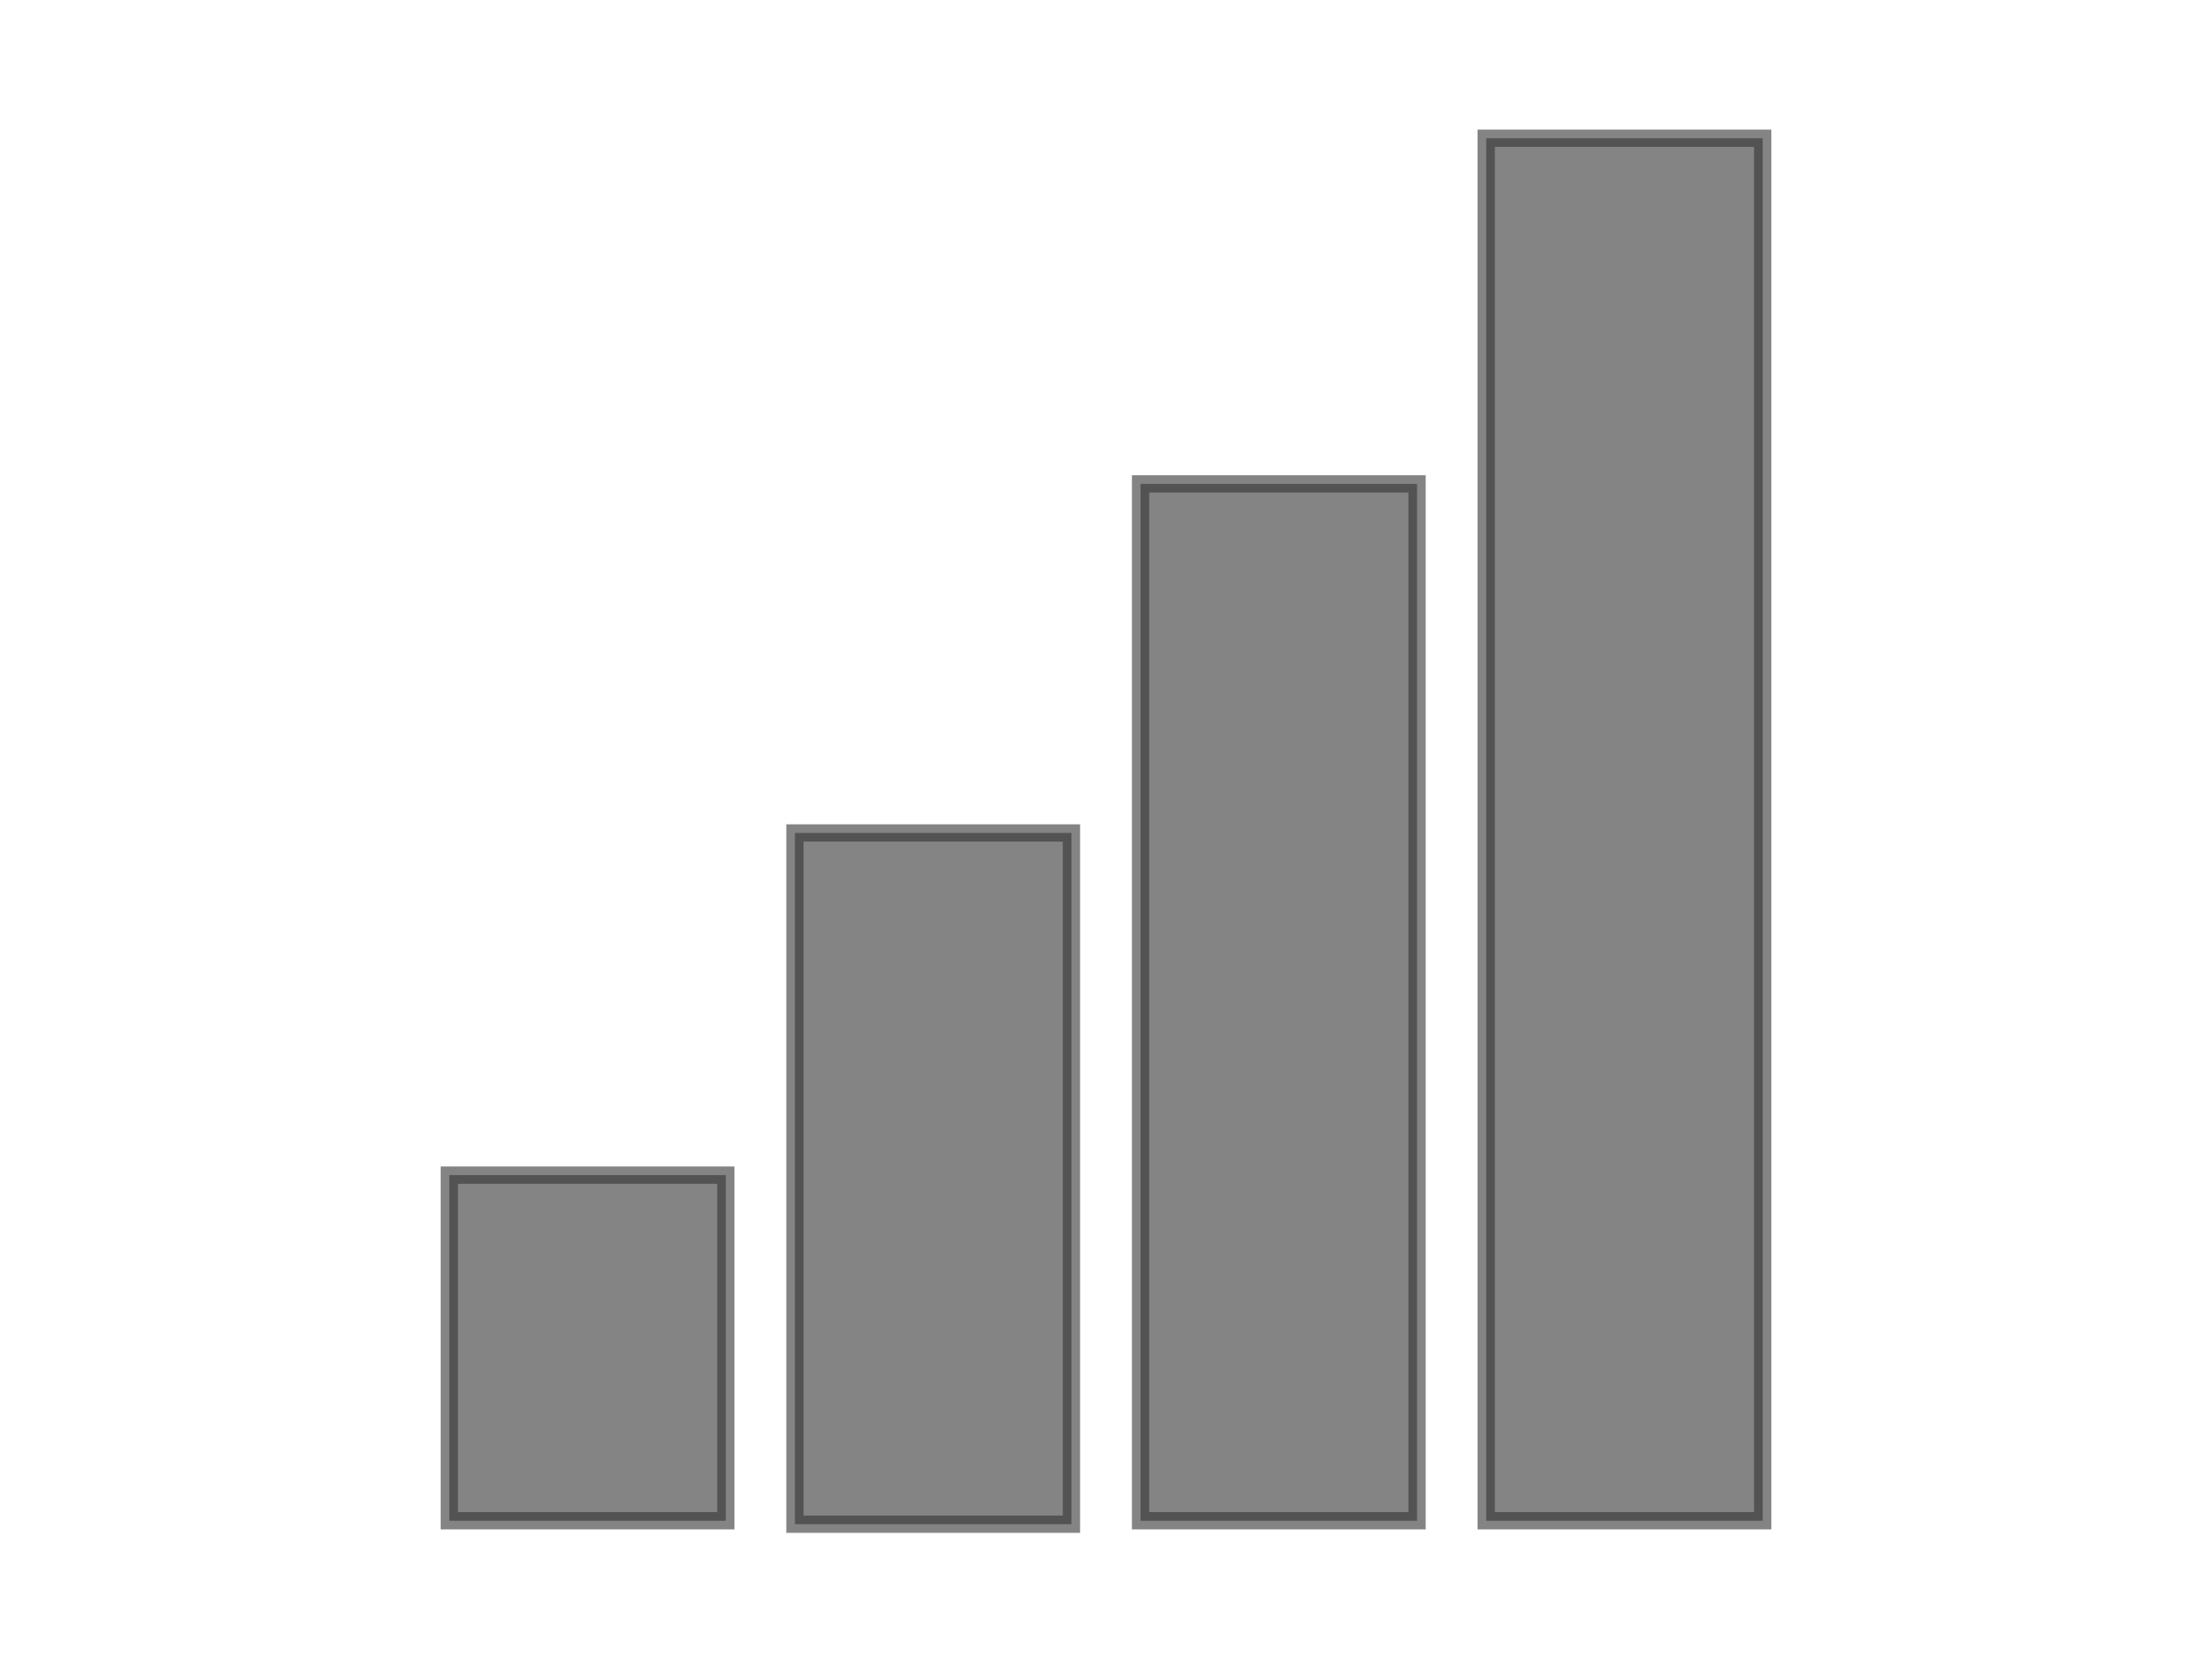
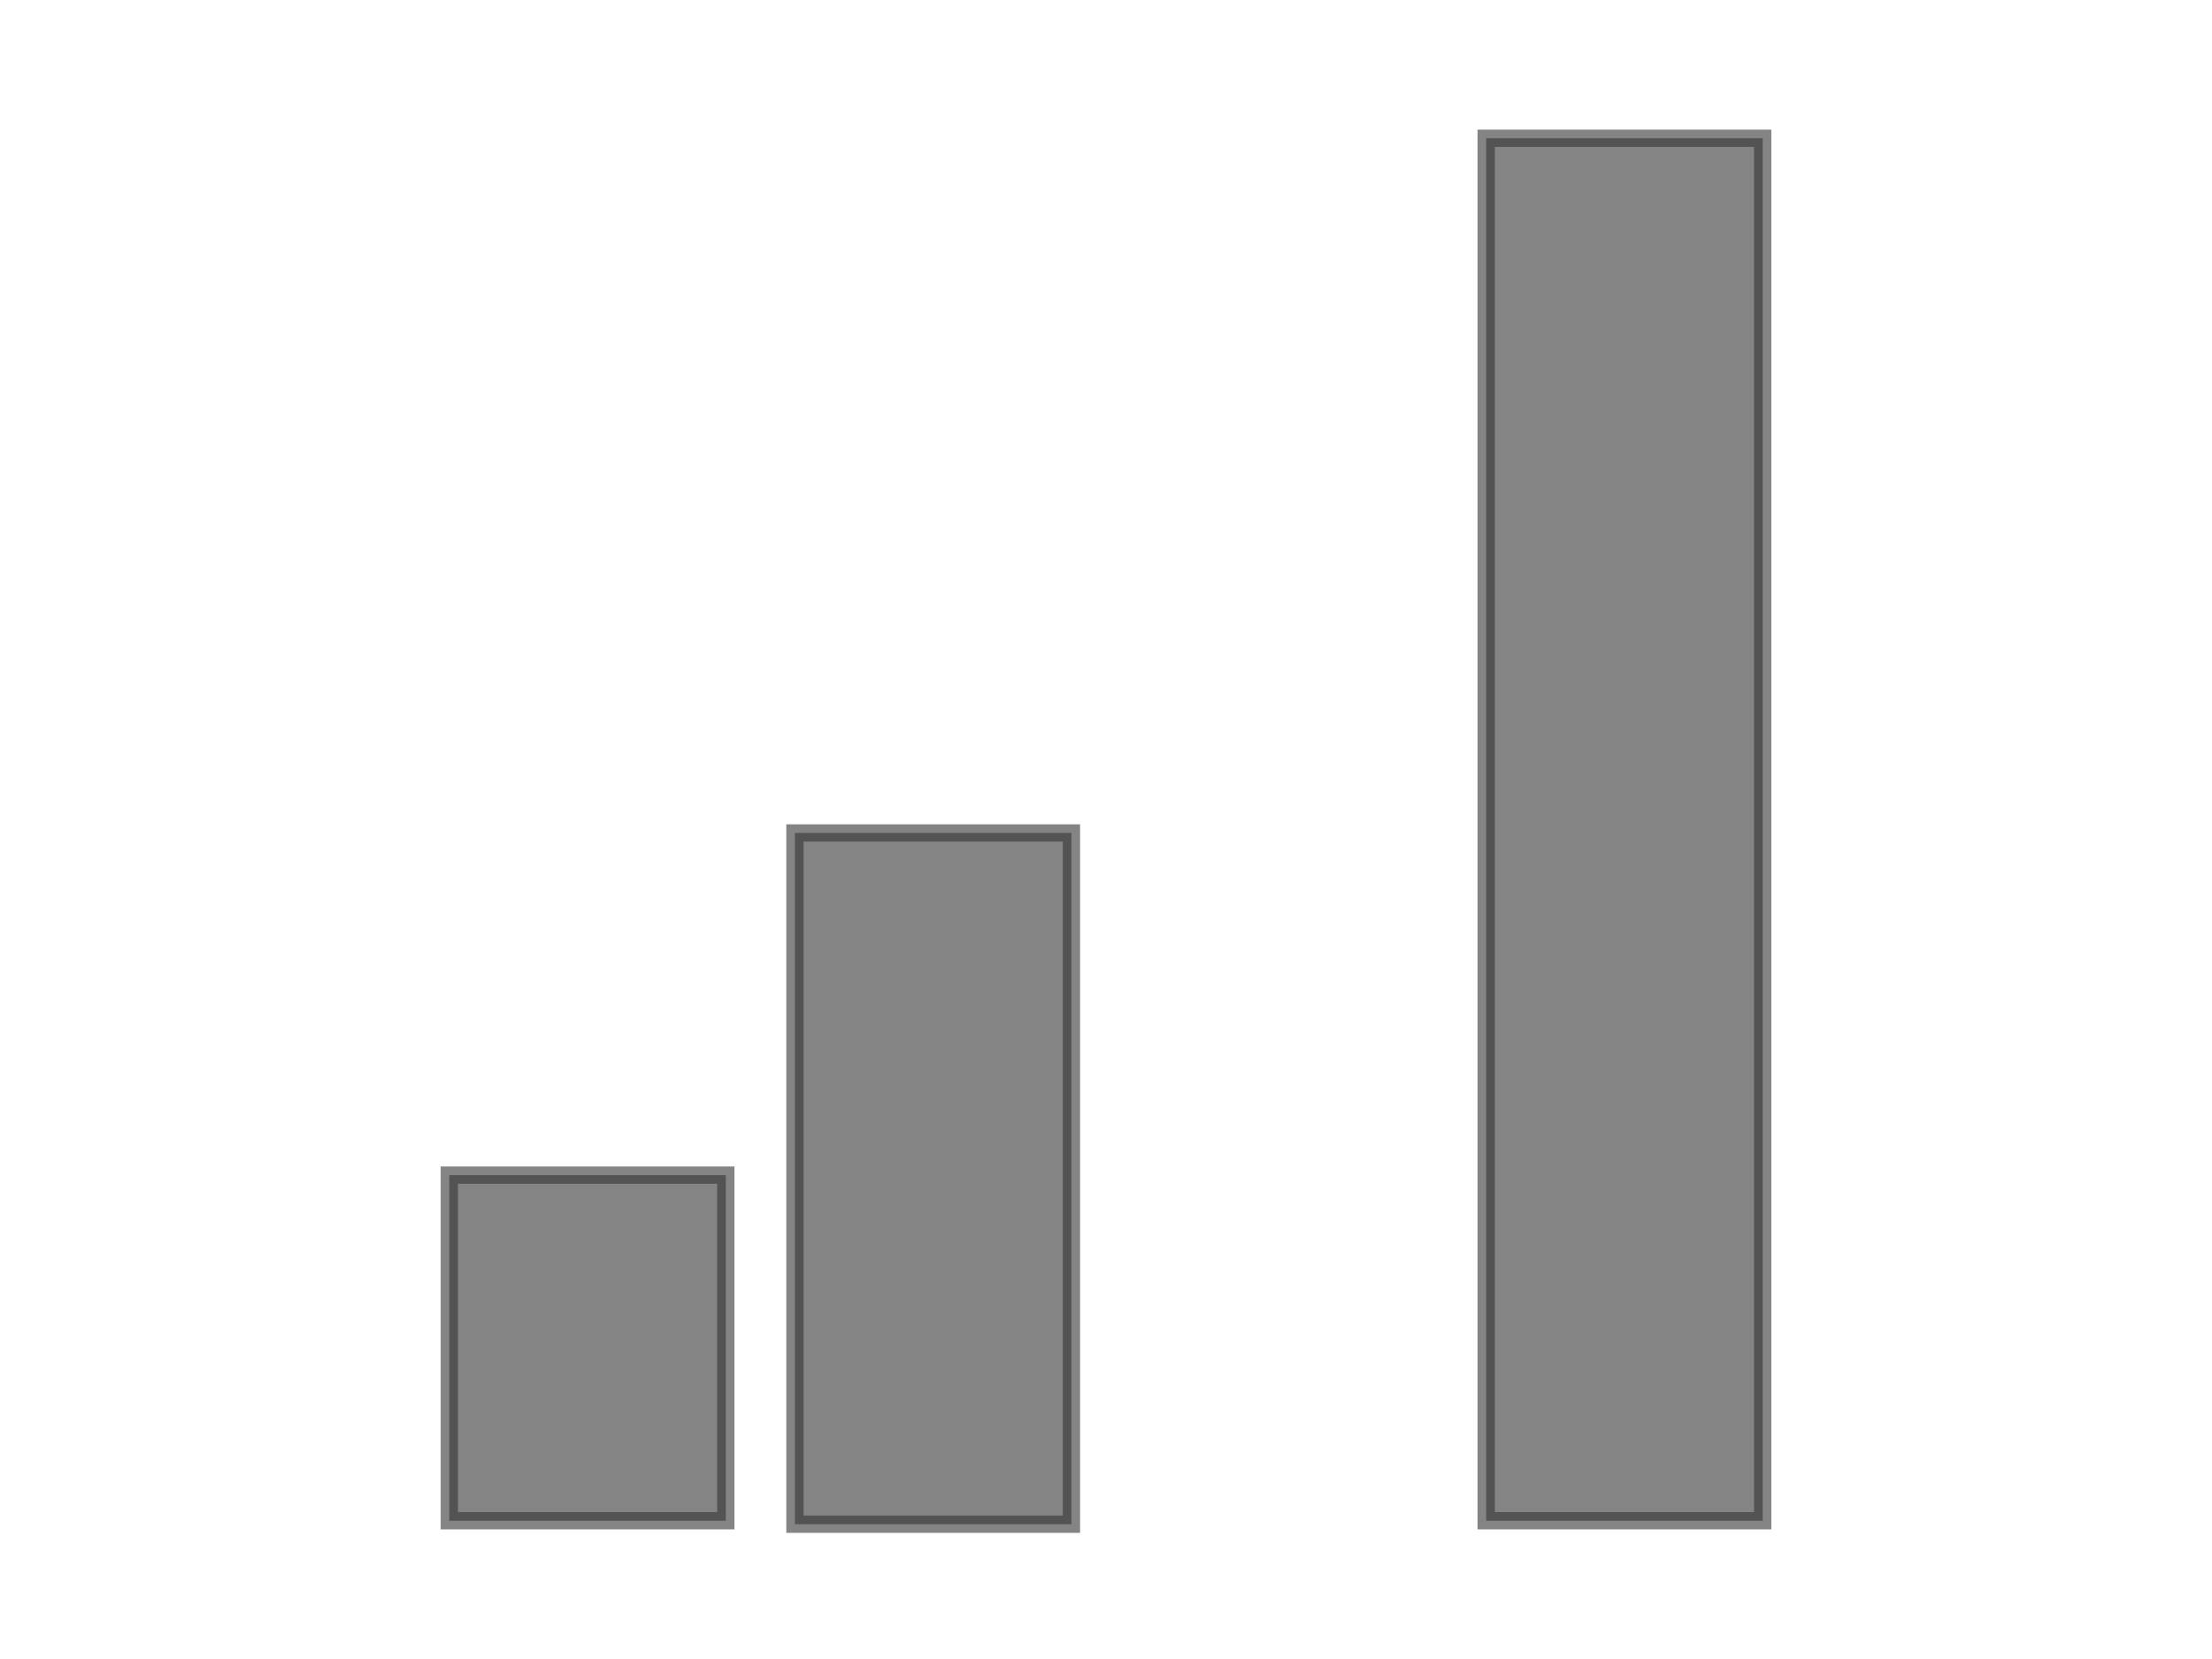
<svg xmlns="http://www.w3.org/2000/svg" width="640" height="480">
  <g>
    <title>Layer 1</title>
    <rect opacity="0.6" id="svg_3" height="100" width="80" y="340" x="130" stroke-width="5" stroke="#333333" fill="#333333" />
-     <rect opacity="0.6" id="svg_4" height="300" width="80" y="140" x="330" stroke-width="5" stroke="#333333" fill="#333333" />
    <rect opacity="0.6" id="svg_5" height="200" width="80" y="241" x="230" stroke-width="5" stroke="#333333" fill="#333333" />
    <rect opacity="0.6" id="svg_6" height="400" width="80" y="40" x="430" stroke-width="5" stroke="#333333" fill="#333333" />
  </g>
</svg>